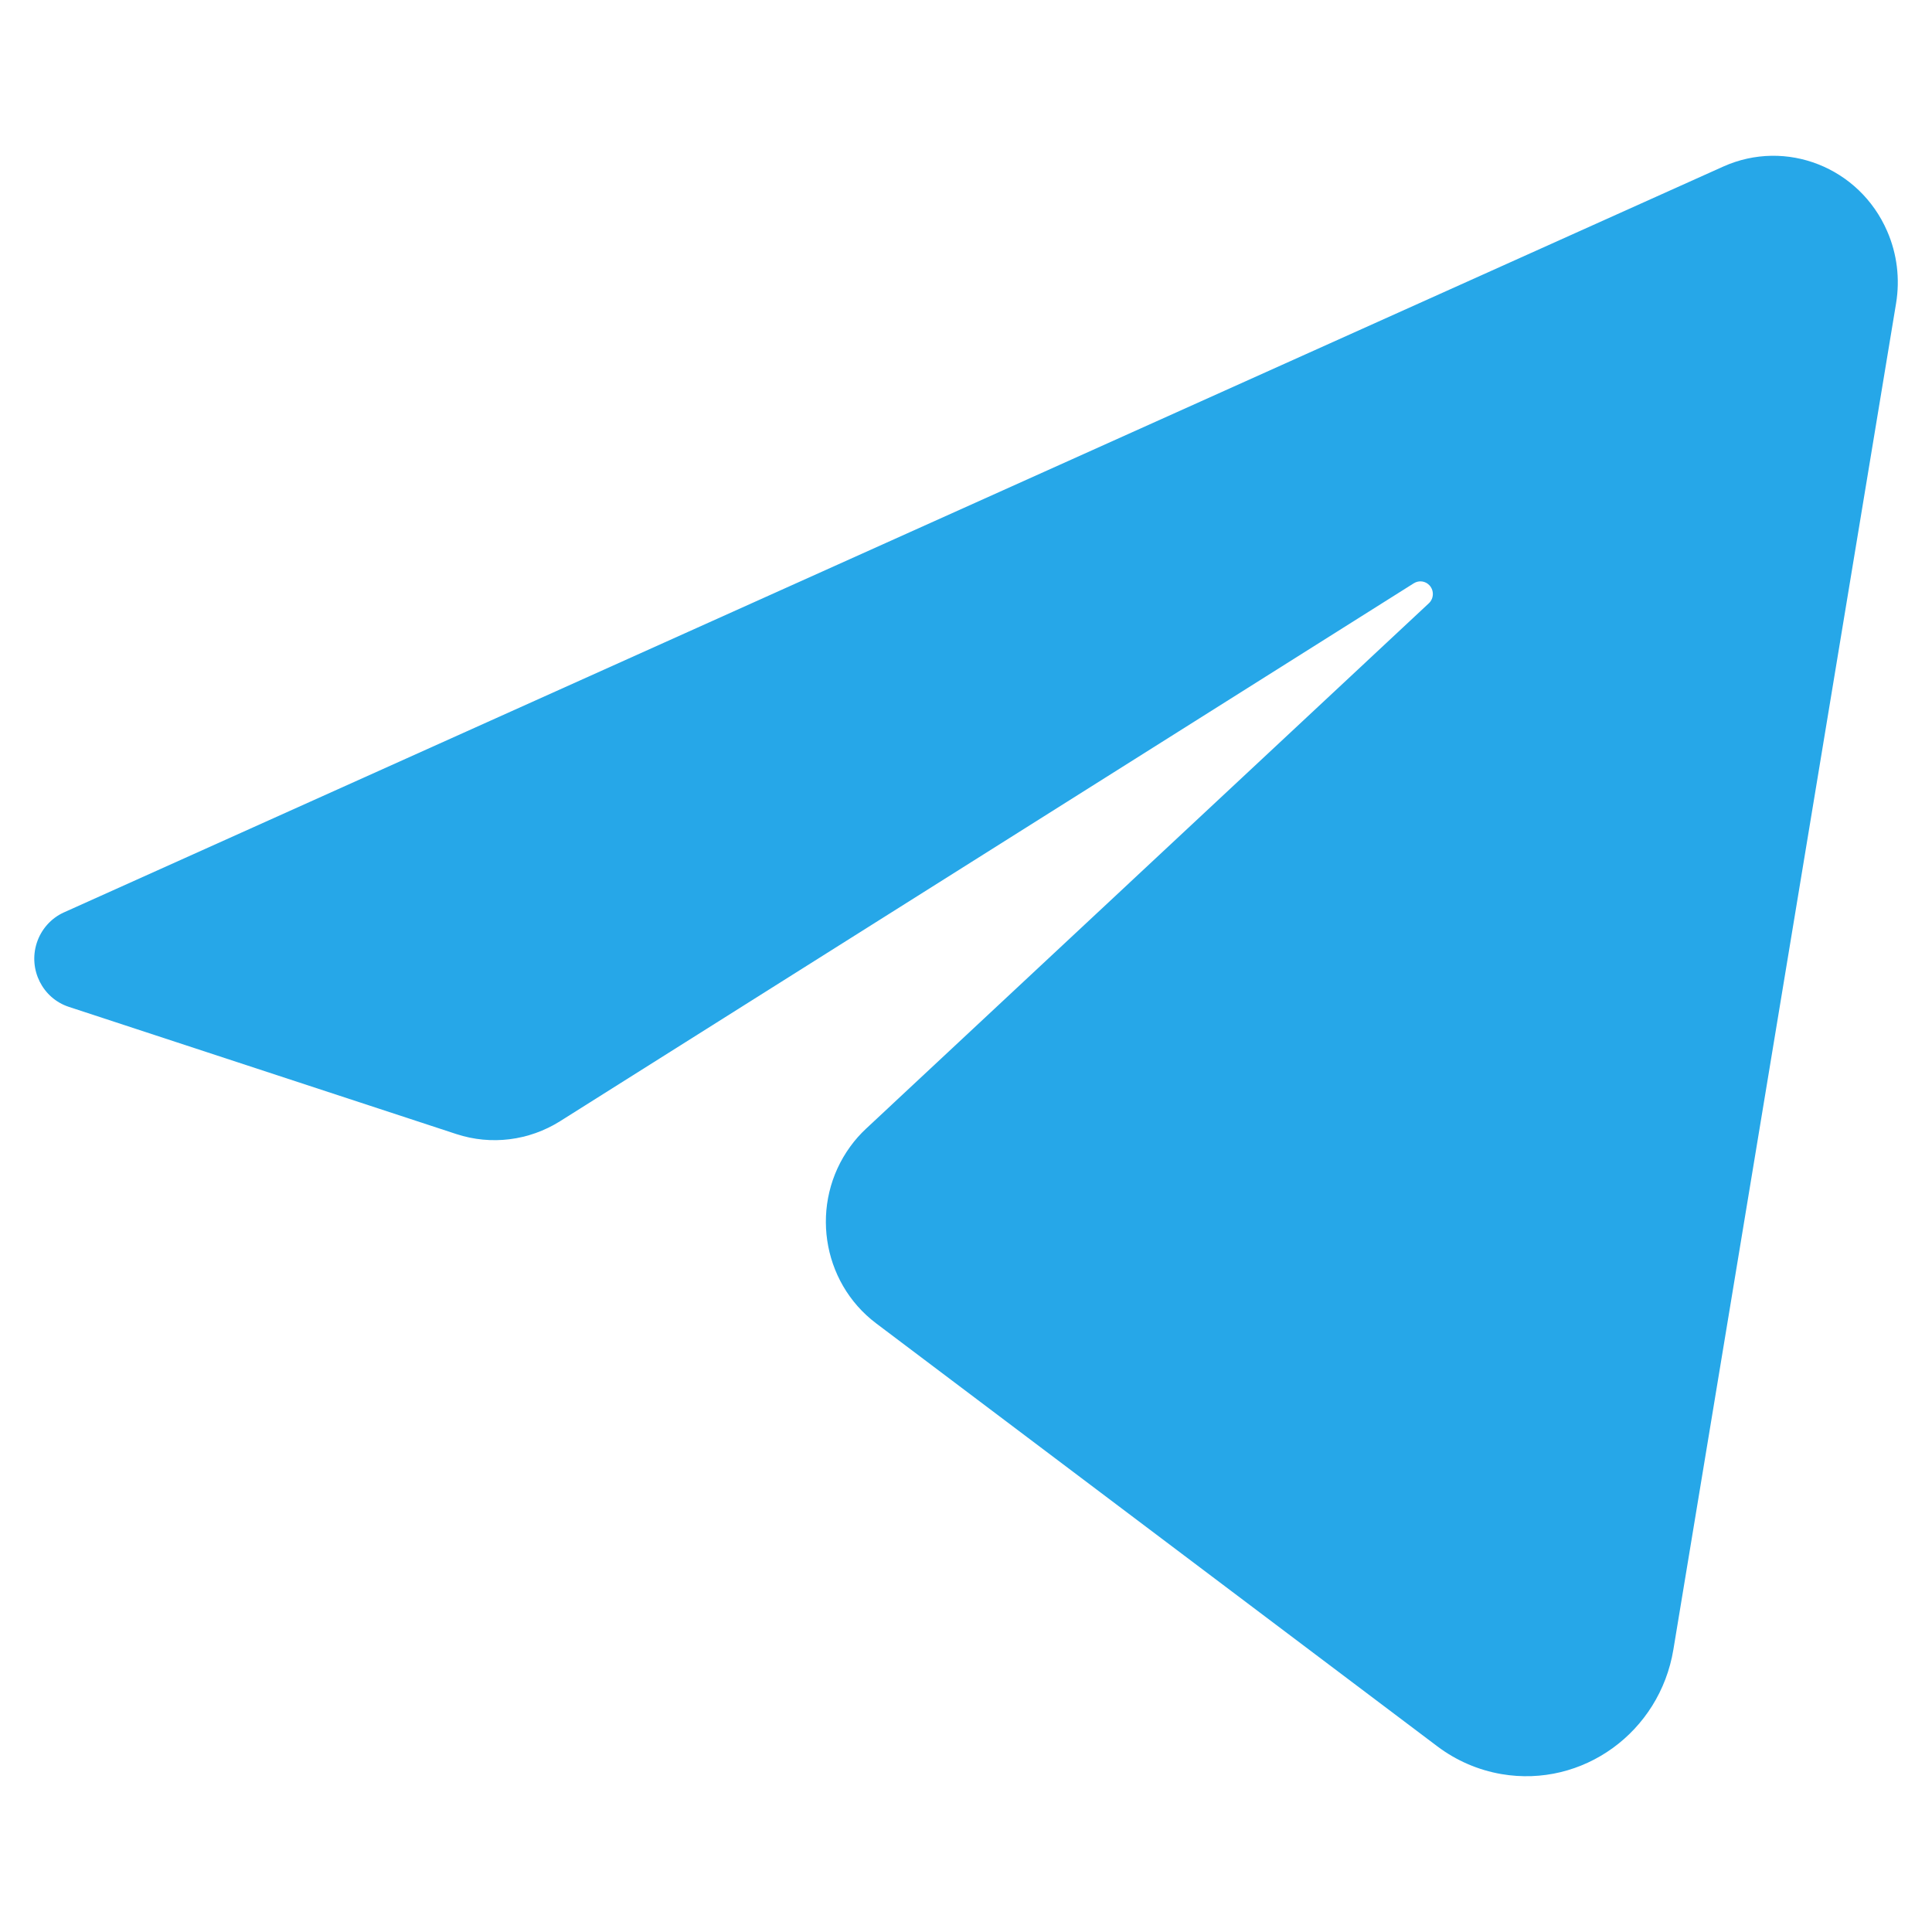
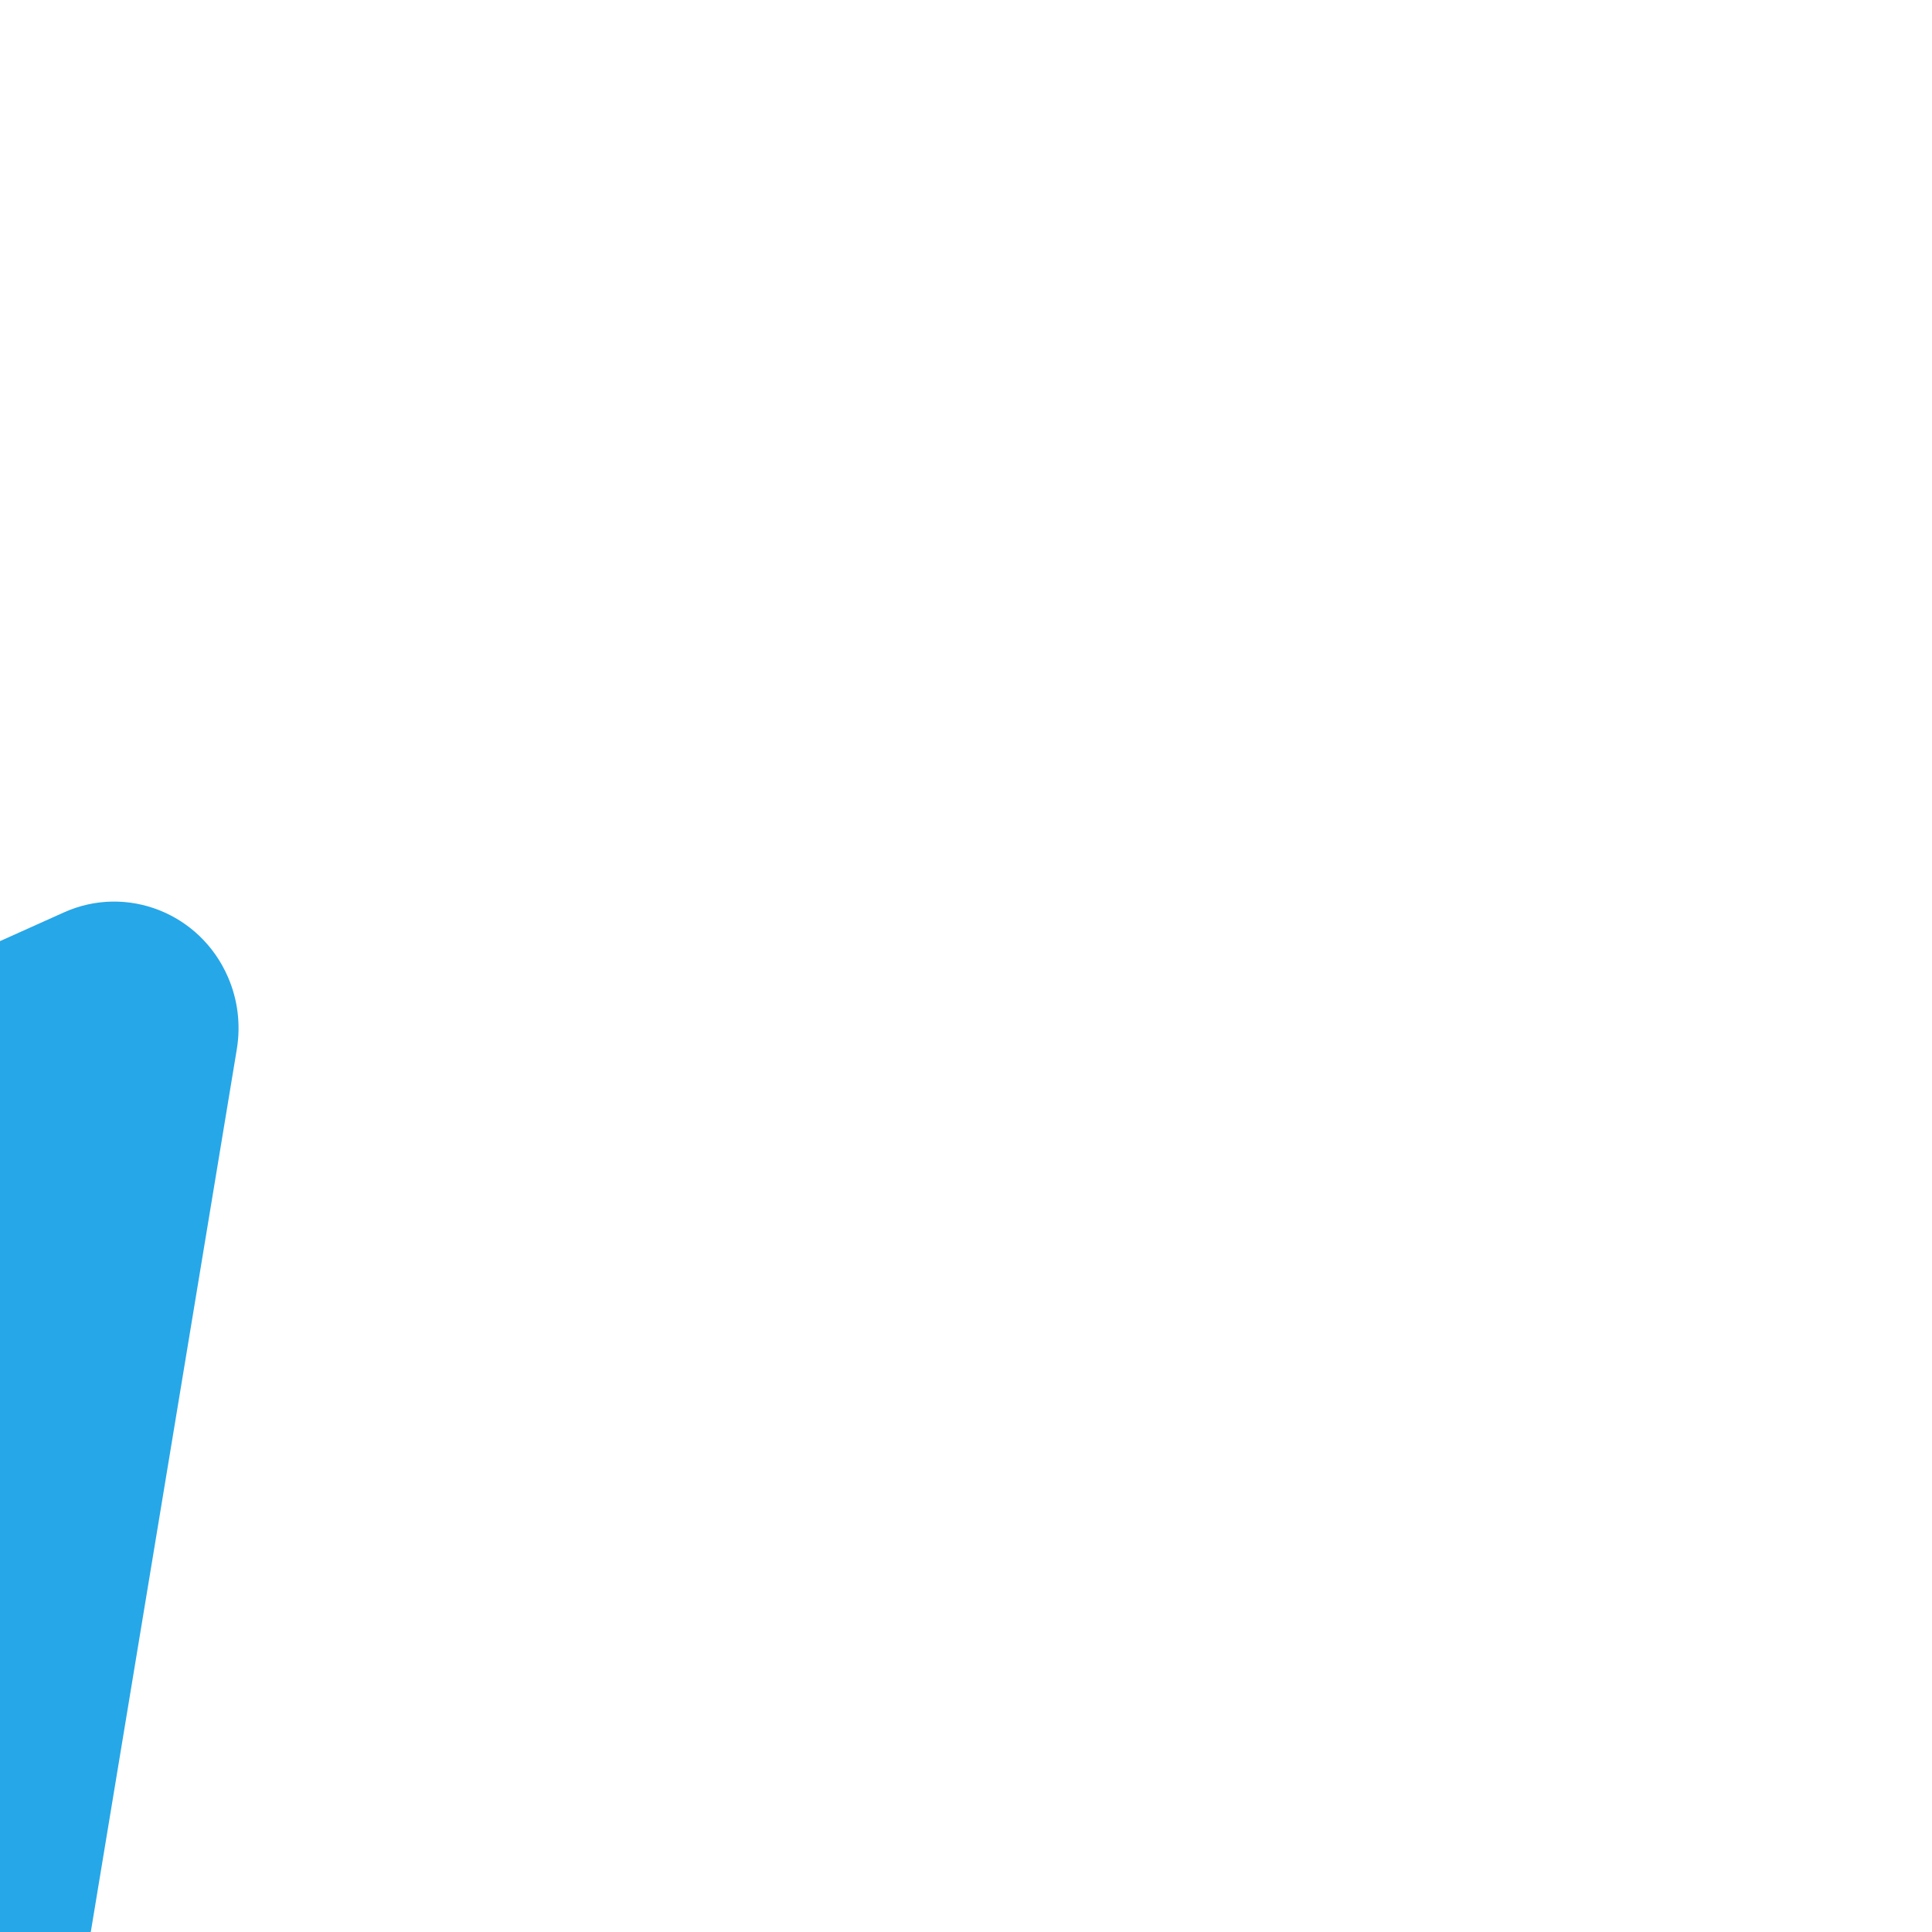
<svg xmlns="http://www.w3.org/2000/svg" version="1.1" width="1024" height="1024" viewBox="0 0 1024 1024">
  <title />
  <g id="icomoon-ignore">
</g>
-   <path fill="#26a7e8" d="M33.891 483.585l879.437-395.29c33.288-14.956 72.212 0.369 86.913 34.237 5.24 12.005 6.856 25.284 4.713 38.261l-118.026 713.487c-7.251 43.828-48.054 73.405-91.131 66.027-12.293-2.112-23.928-7.142-33.947-14.688l-297.42-224.17c-29.268-22.031-35.431-64.015-13.744-93.792 2.472-3.421 5.306-6.606 8.404-9.49l298.21-278.394c2.703-2.515 2.867-6.74 0.395-9.49-2.143-2.347-5.603-2.851-8.338-1.141l-452.523 285.133c-16.446 10.328-36.518 12.843-54.942 6.807l-205.432-67.435c-13.876-4.56-21.489-19.684-17.006-33.768 2.307-7.243 7.581-13.212 14.436-16.297z" />
+   <path fill="#26a7e8" d="M33.891 483.585c33.288-14.956 72.212 0.369 86.913 34.237 5.24 12.005 6.856 25.284 4.713 38.261l-118.026 713.487c-7.251 43.828-48.054 73.405-91.131 66.027-12.293-2.112-23.928-7.142-33.947-14.688l-297.42-224.17c-29.268-22.031-35.431-64.015-13.744-93.792 2.472-3.421 5.306-6.606 8.404-9.49l298.21-278.394c2.703-2.515 2.867-6.74 0.395-9.49-2.143-2.347-5.603-2.851-8.338-1.141l-452.523 285.133c-16.446 10.328-36.518 12.843-54.942 6.807l-205.432-67.435c-13.876-4.56-21.489-19.684-17.006-33.768 2.307-7.243 7.581-13.212 14.436-16.297z" />
</svg>